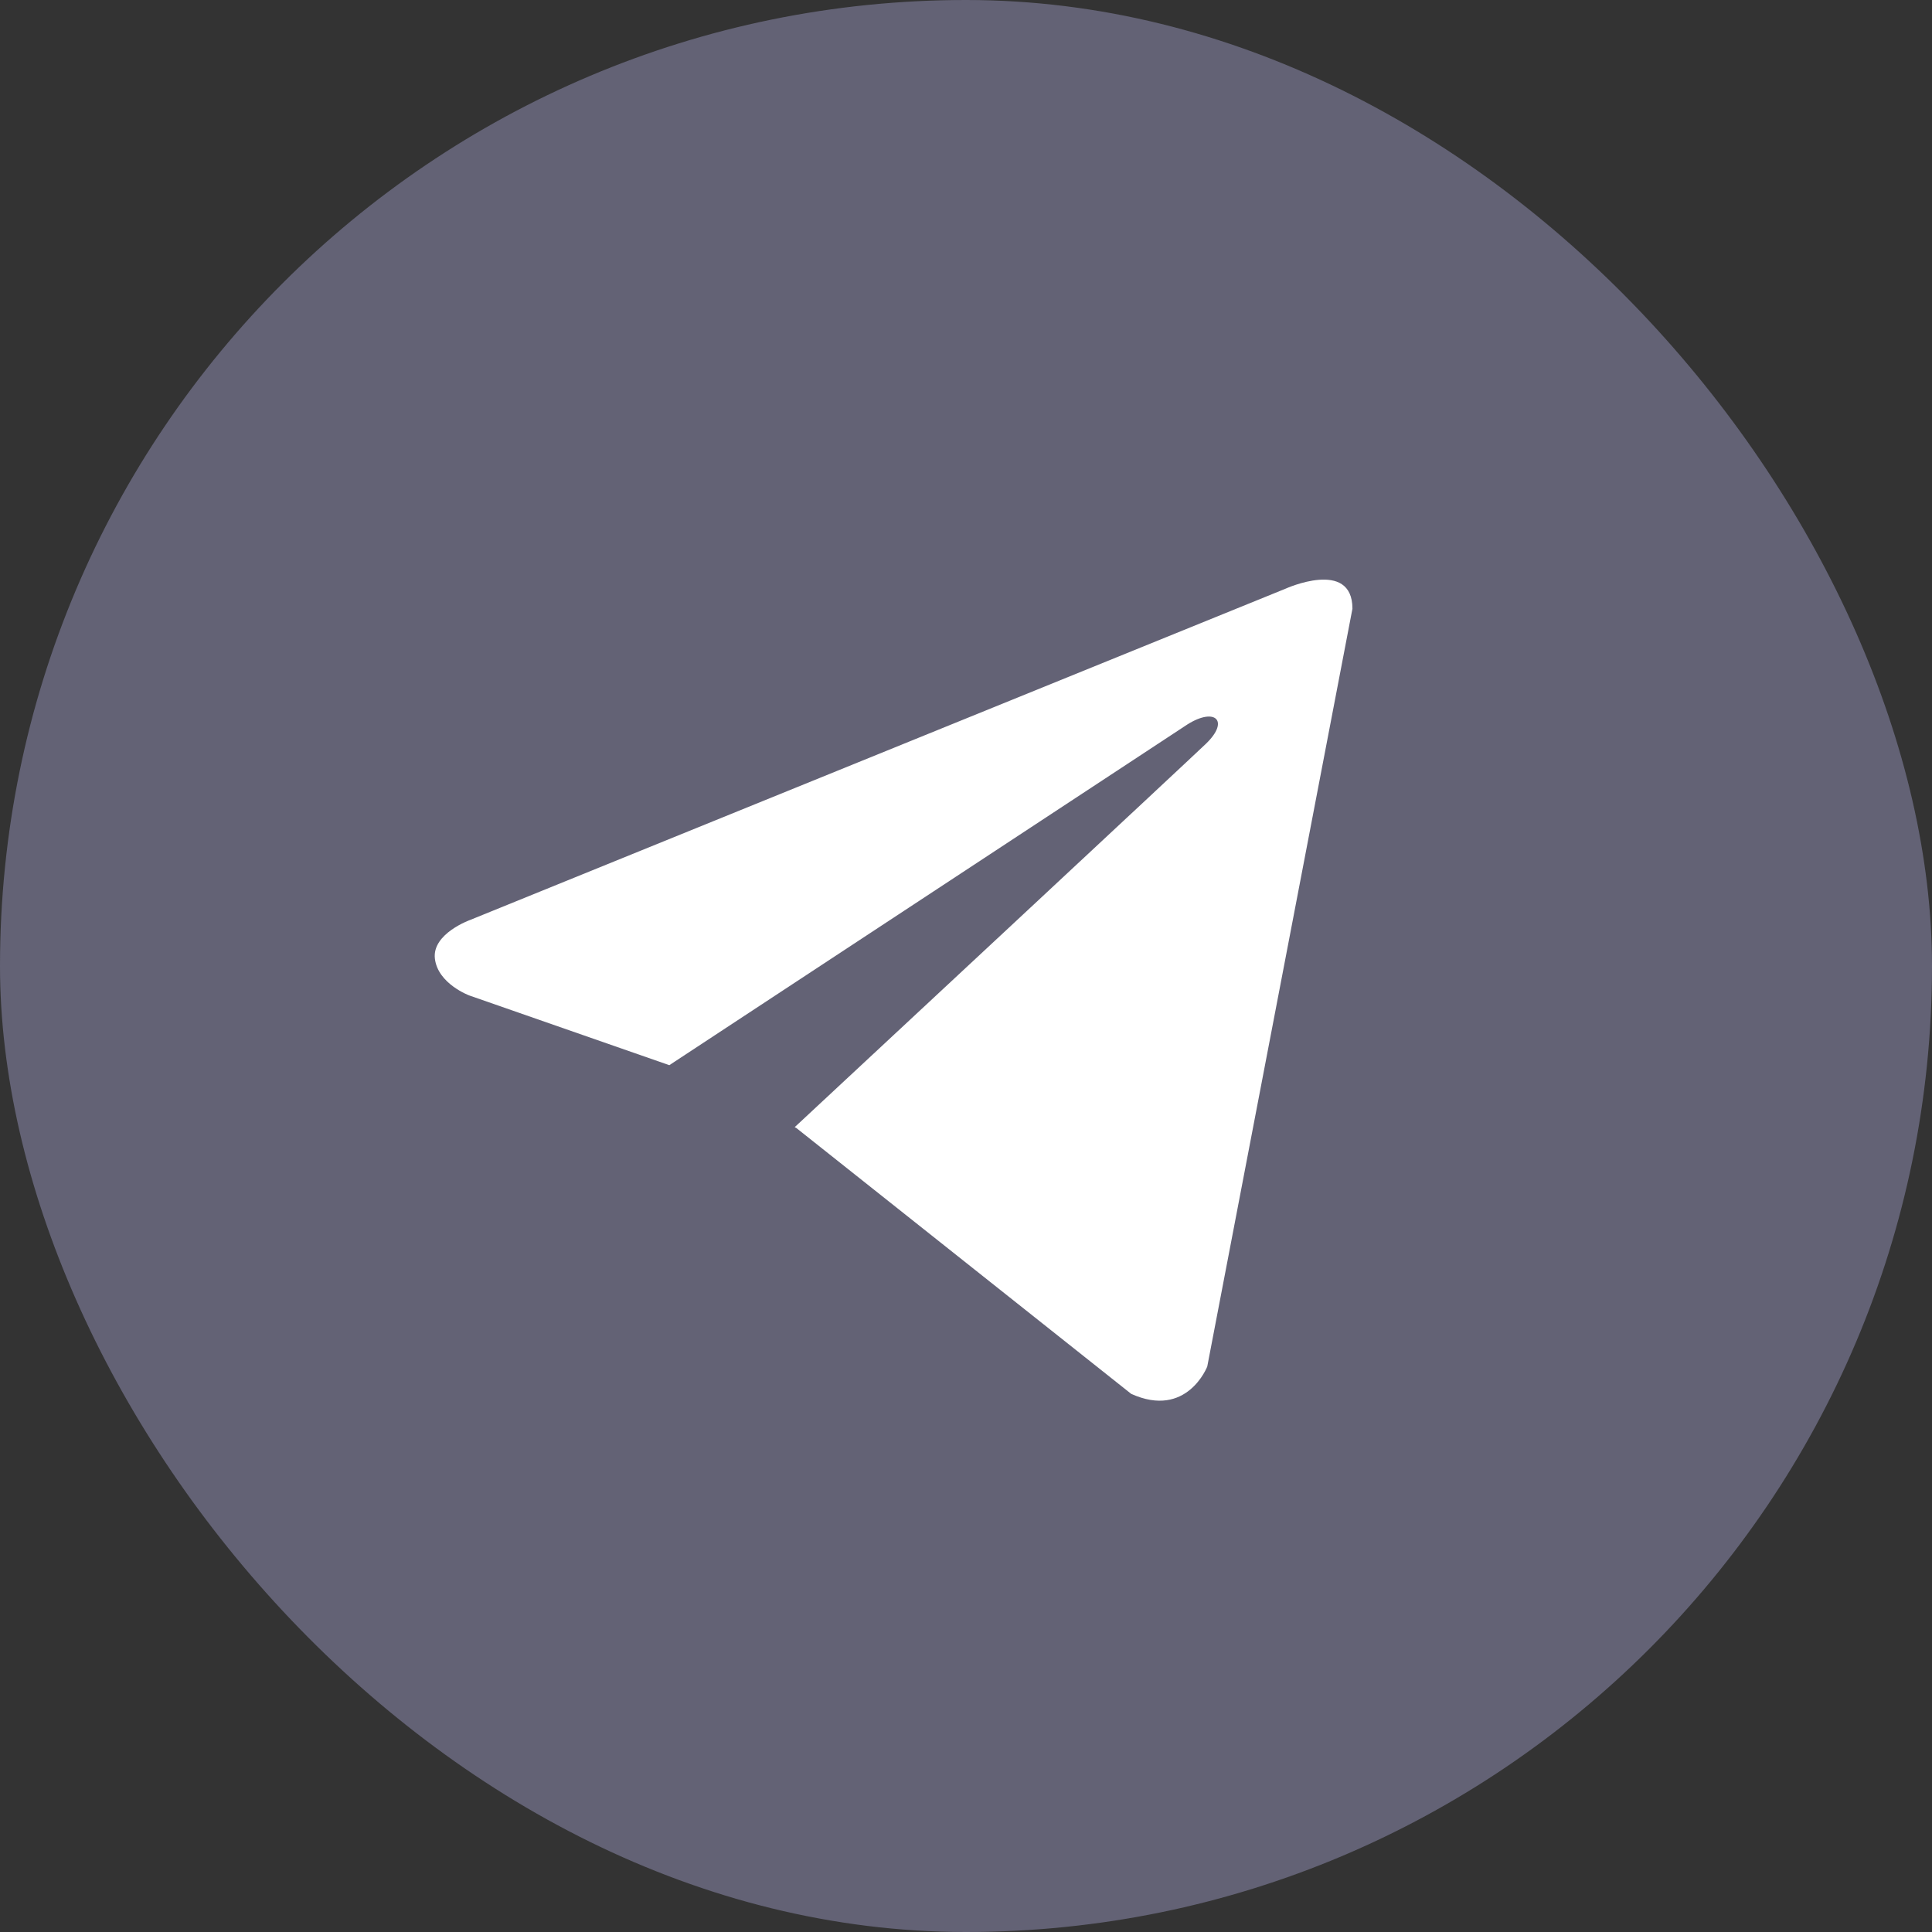
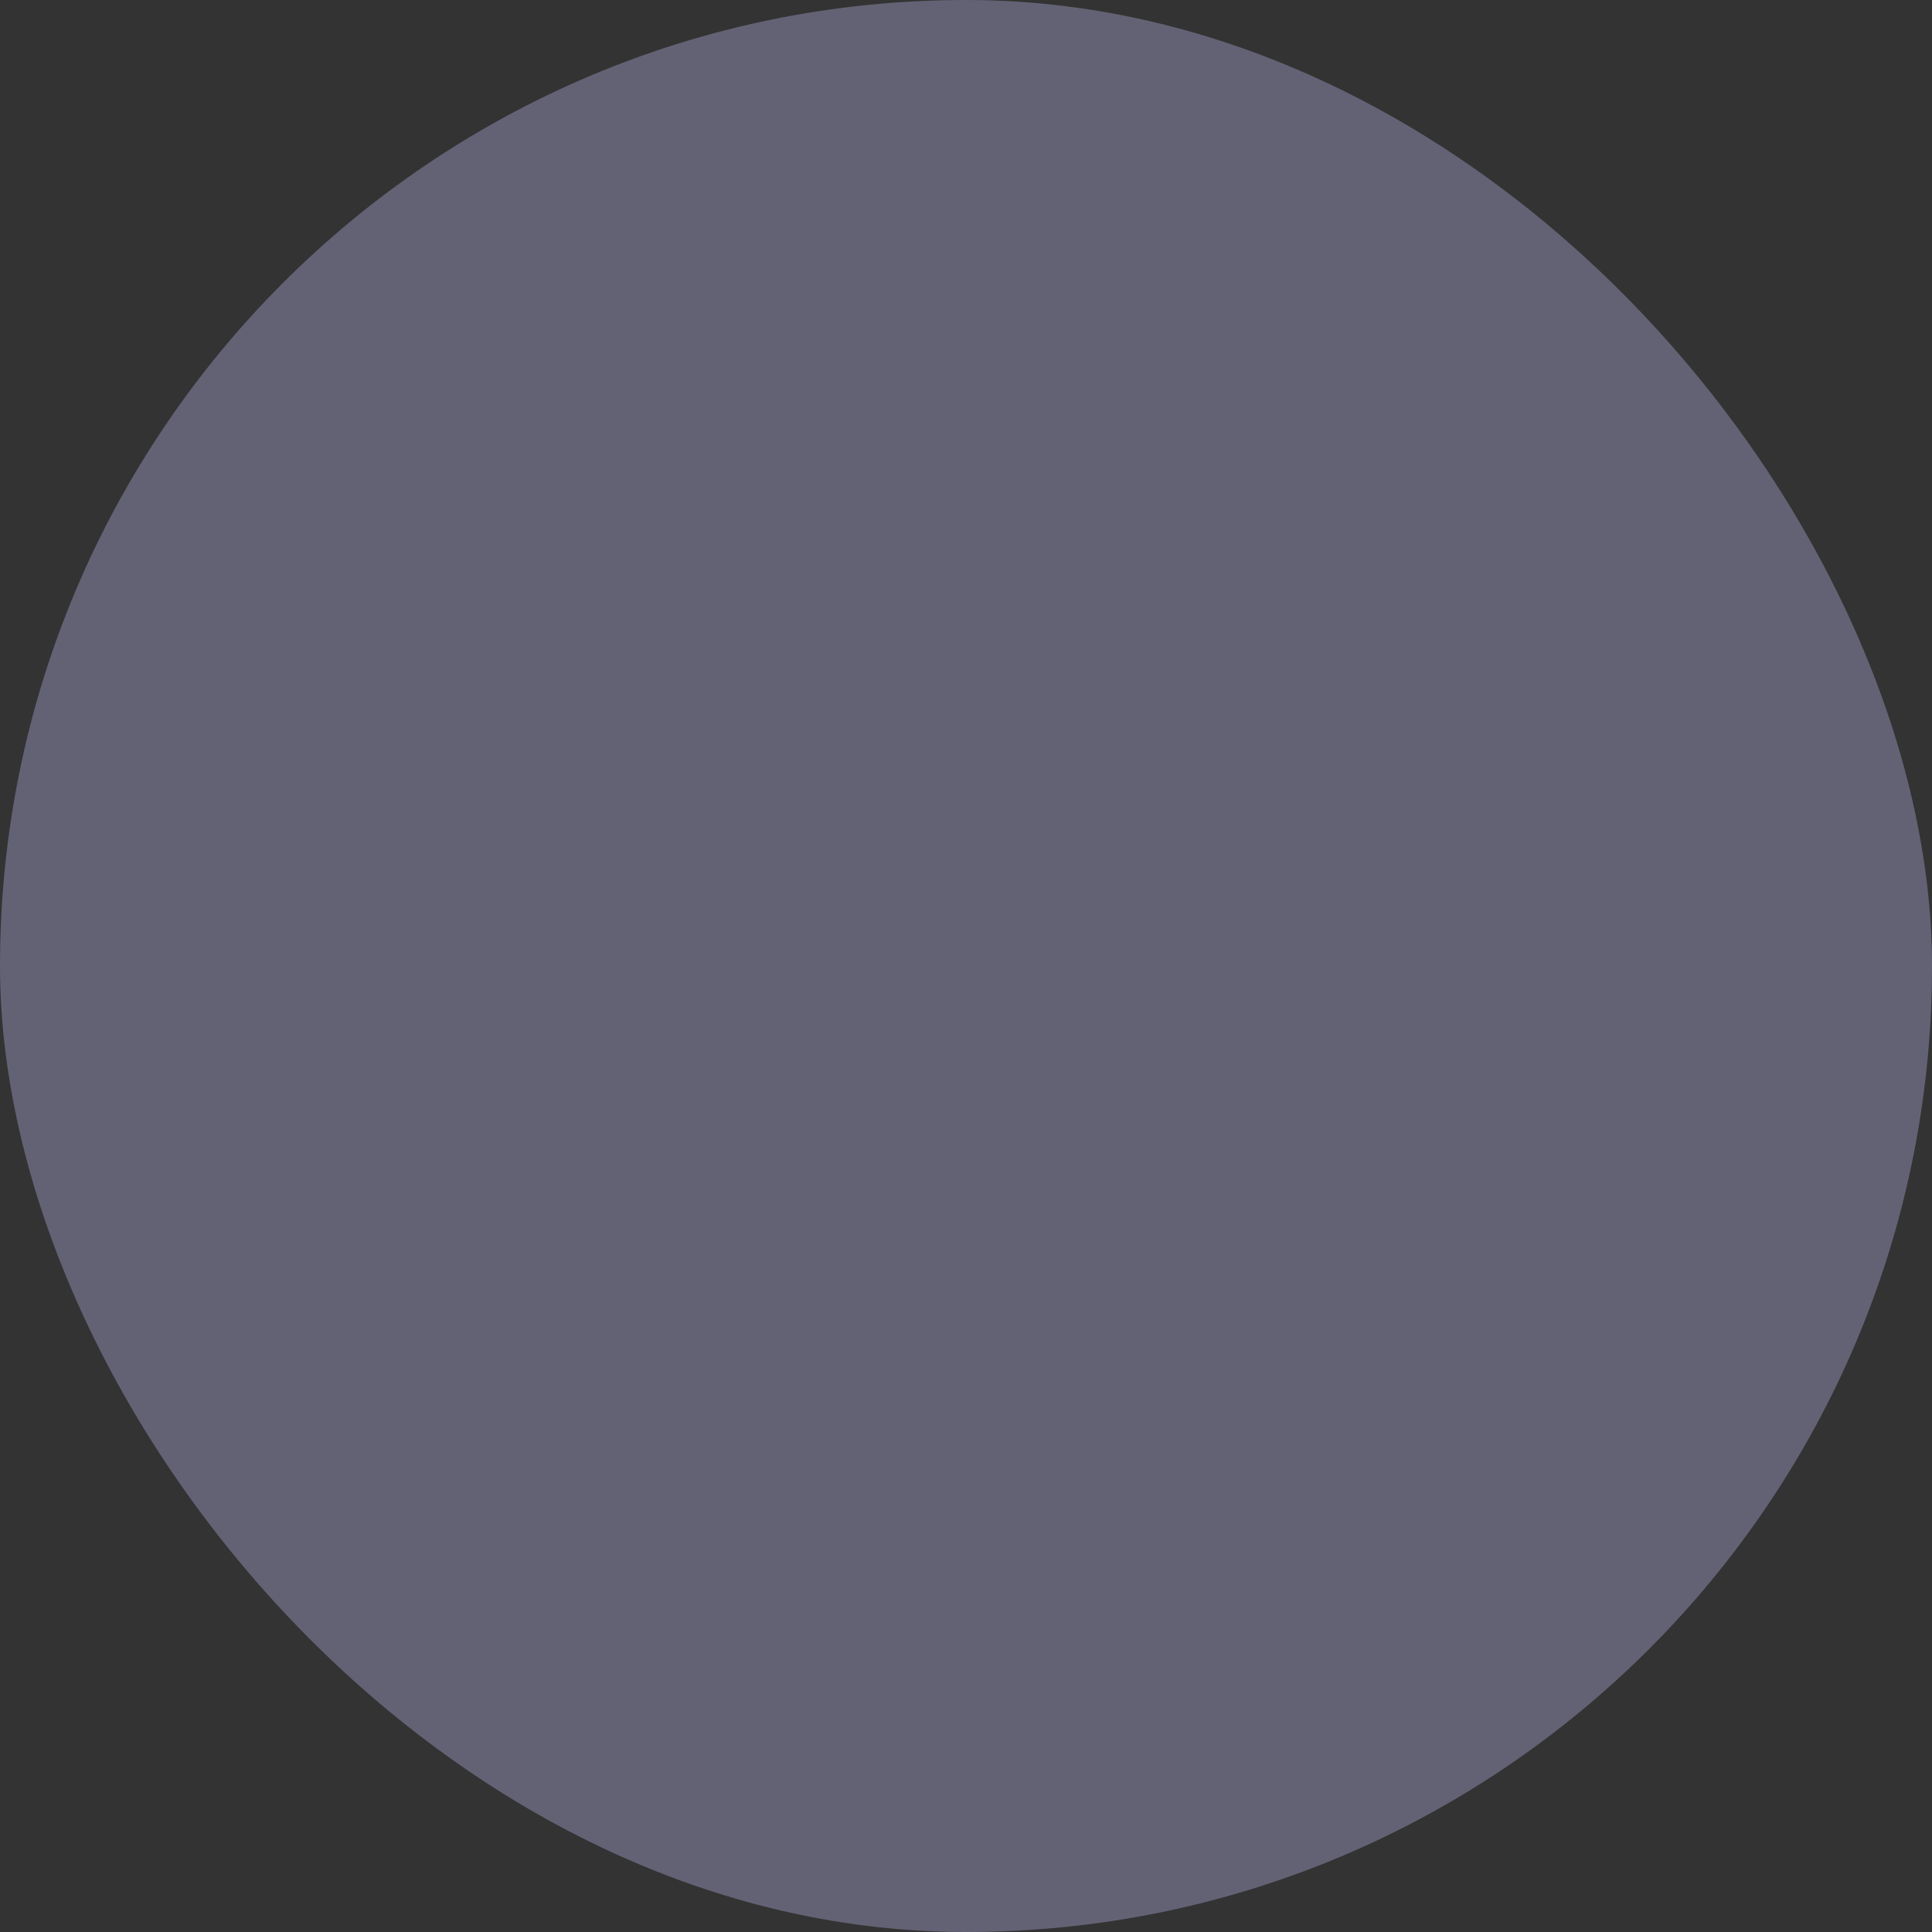
<svg xmlns="http://www.w3.org/2000/svg" width="48" height="48" viewBox="0 0 48 48" fill="none">
  <rect x="0" y="0" width="48" height="48" fill="#333333" stroke="none" />
  <rect width="48" height="48" rx="24" fill="#636275" />
-   <path d="M33.601 15.123L29.994 33.951C29.994 33.951 29.49 35.256 28.104 34.63L19.782 28.023L19.744 28.004C20.868 26.959 29.584 18.843 29.965 18.475C30.554 17.906 30.188 17.567 29.503 17.997L16.629 26.464L11.662 24.733C11.662 24.733 10.88 24.445 10.805 23.819C10.729 23.192 11.688 22.853 11.688 22.853L31.936 14.627C31.936 14.627 33.601 13.87 33.601 15.123V15.123Z" fill="white" />
</svg>